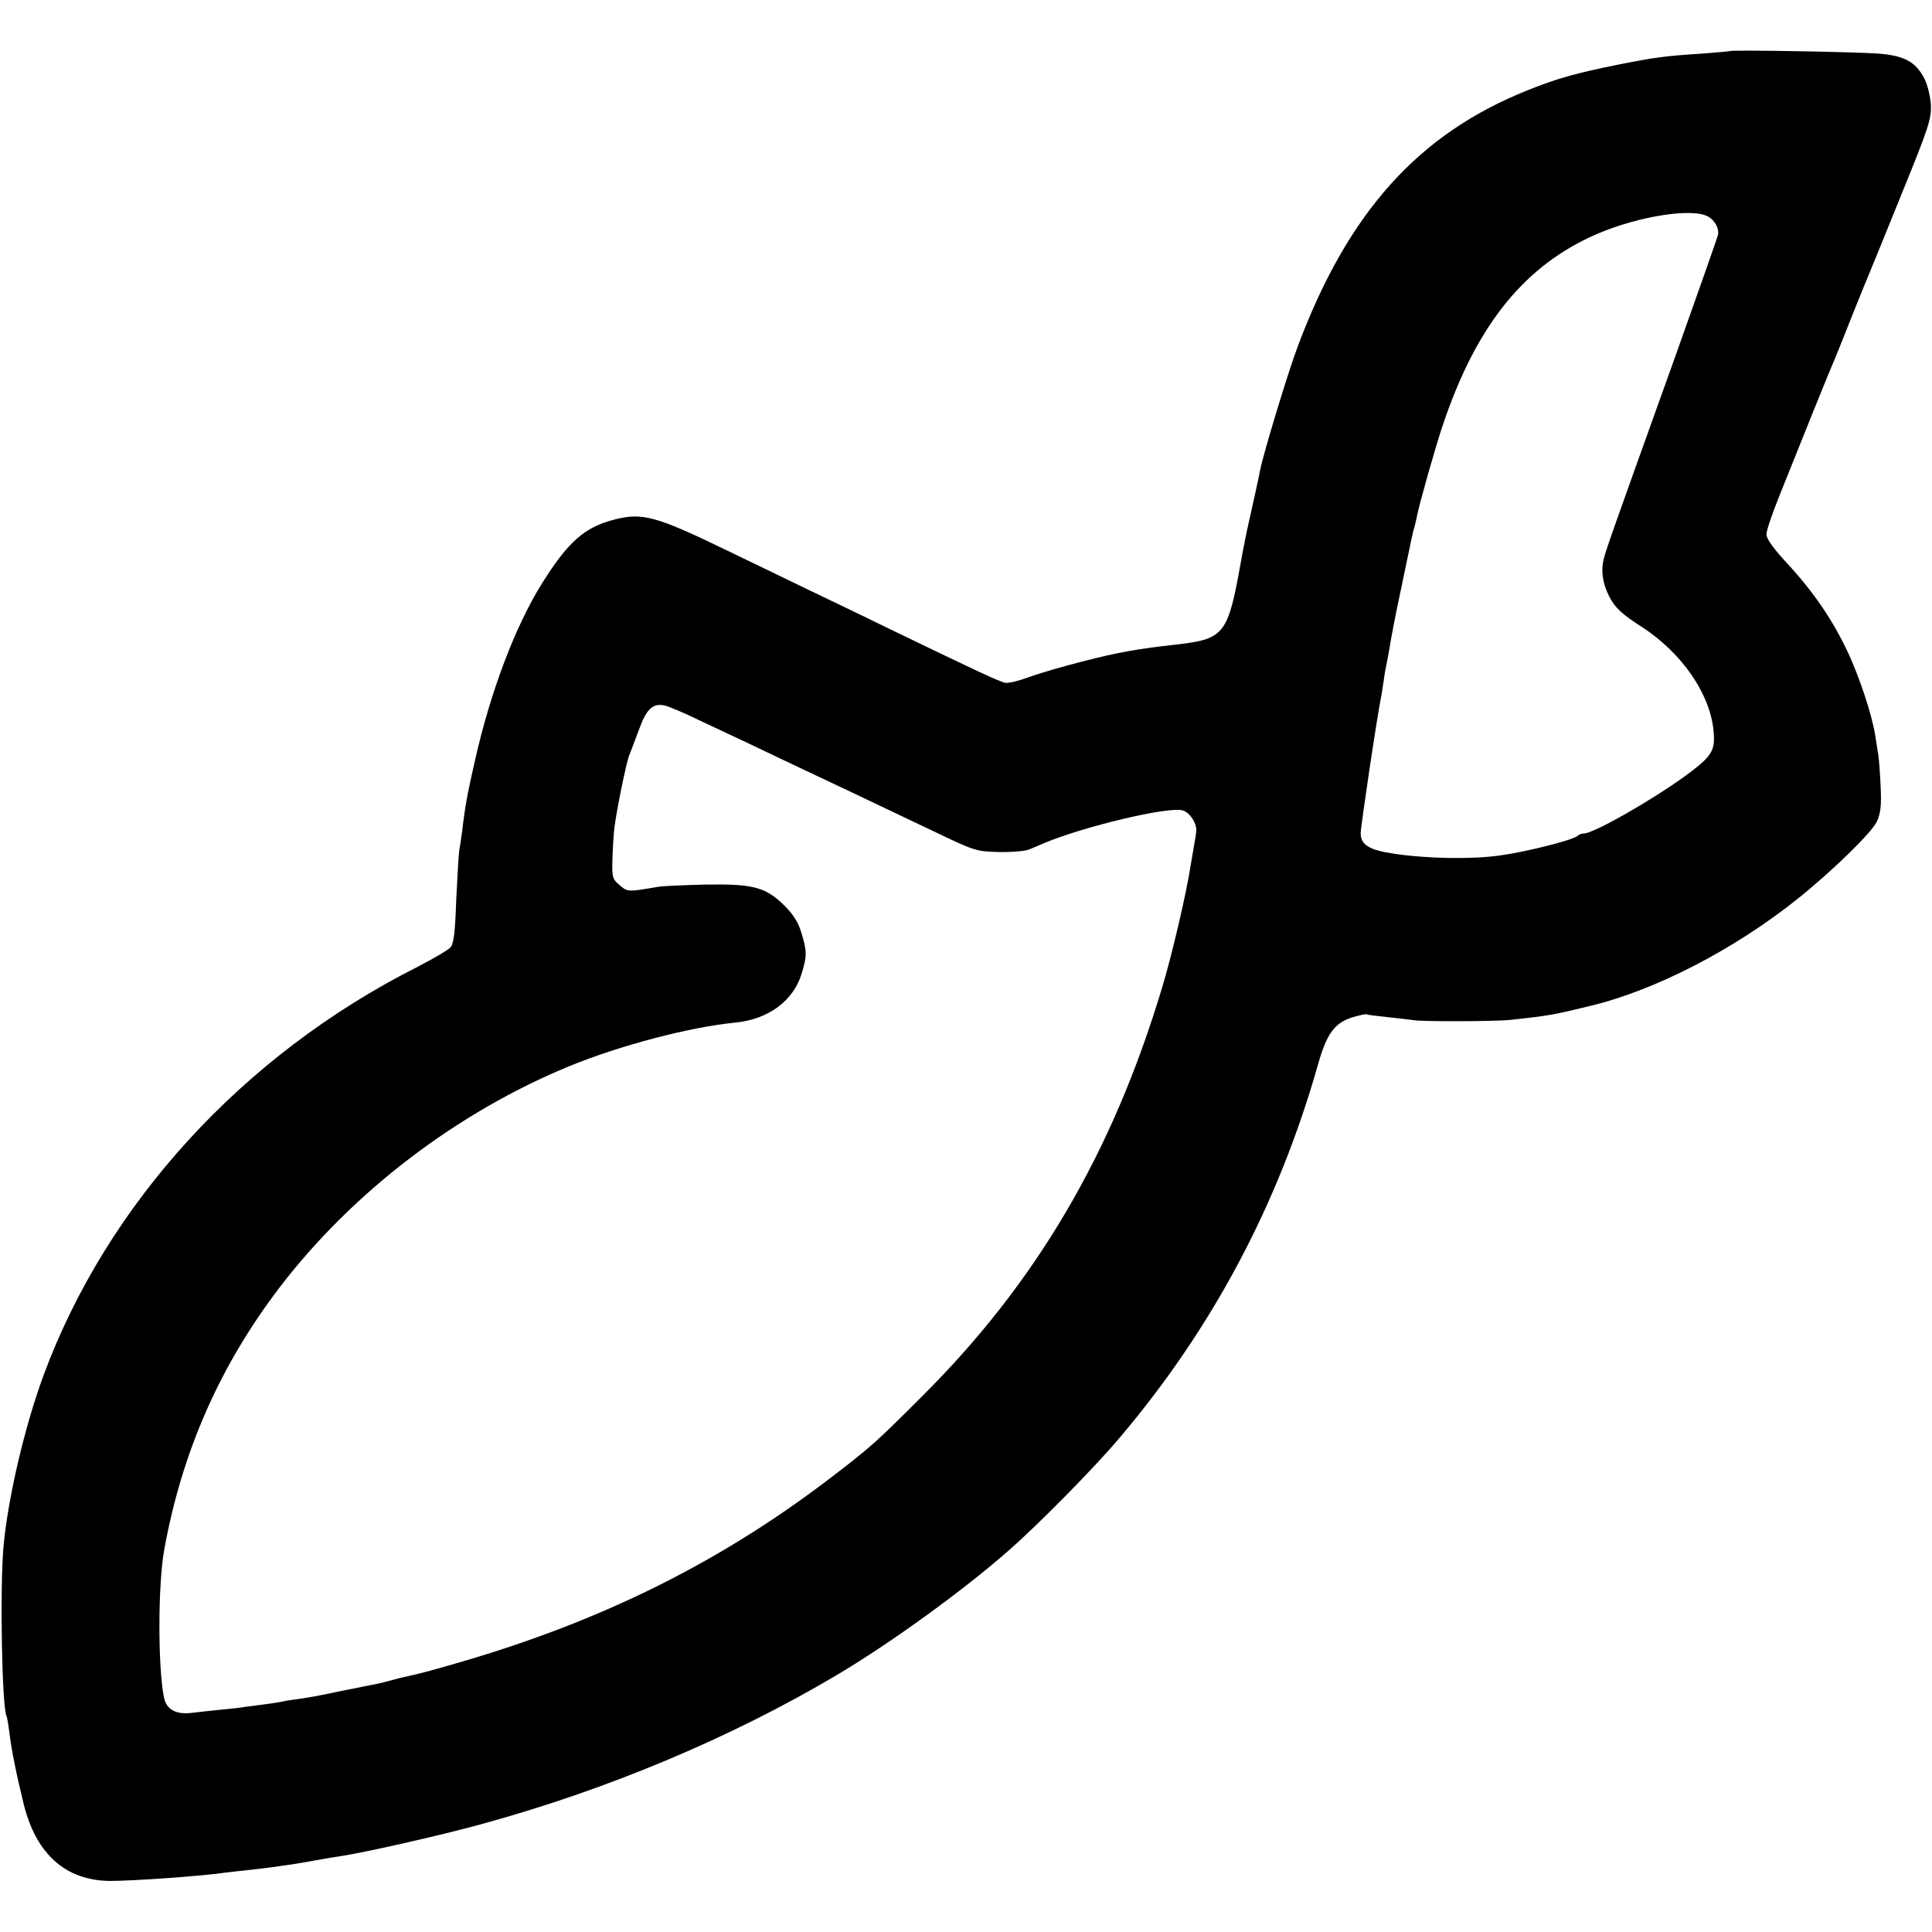
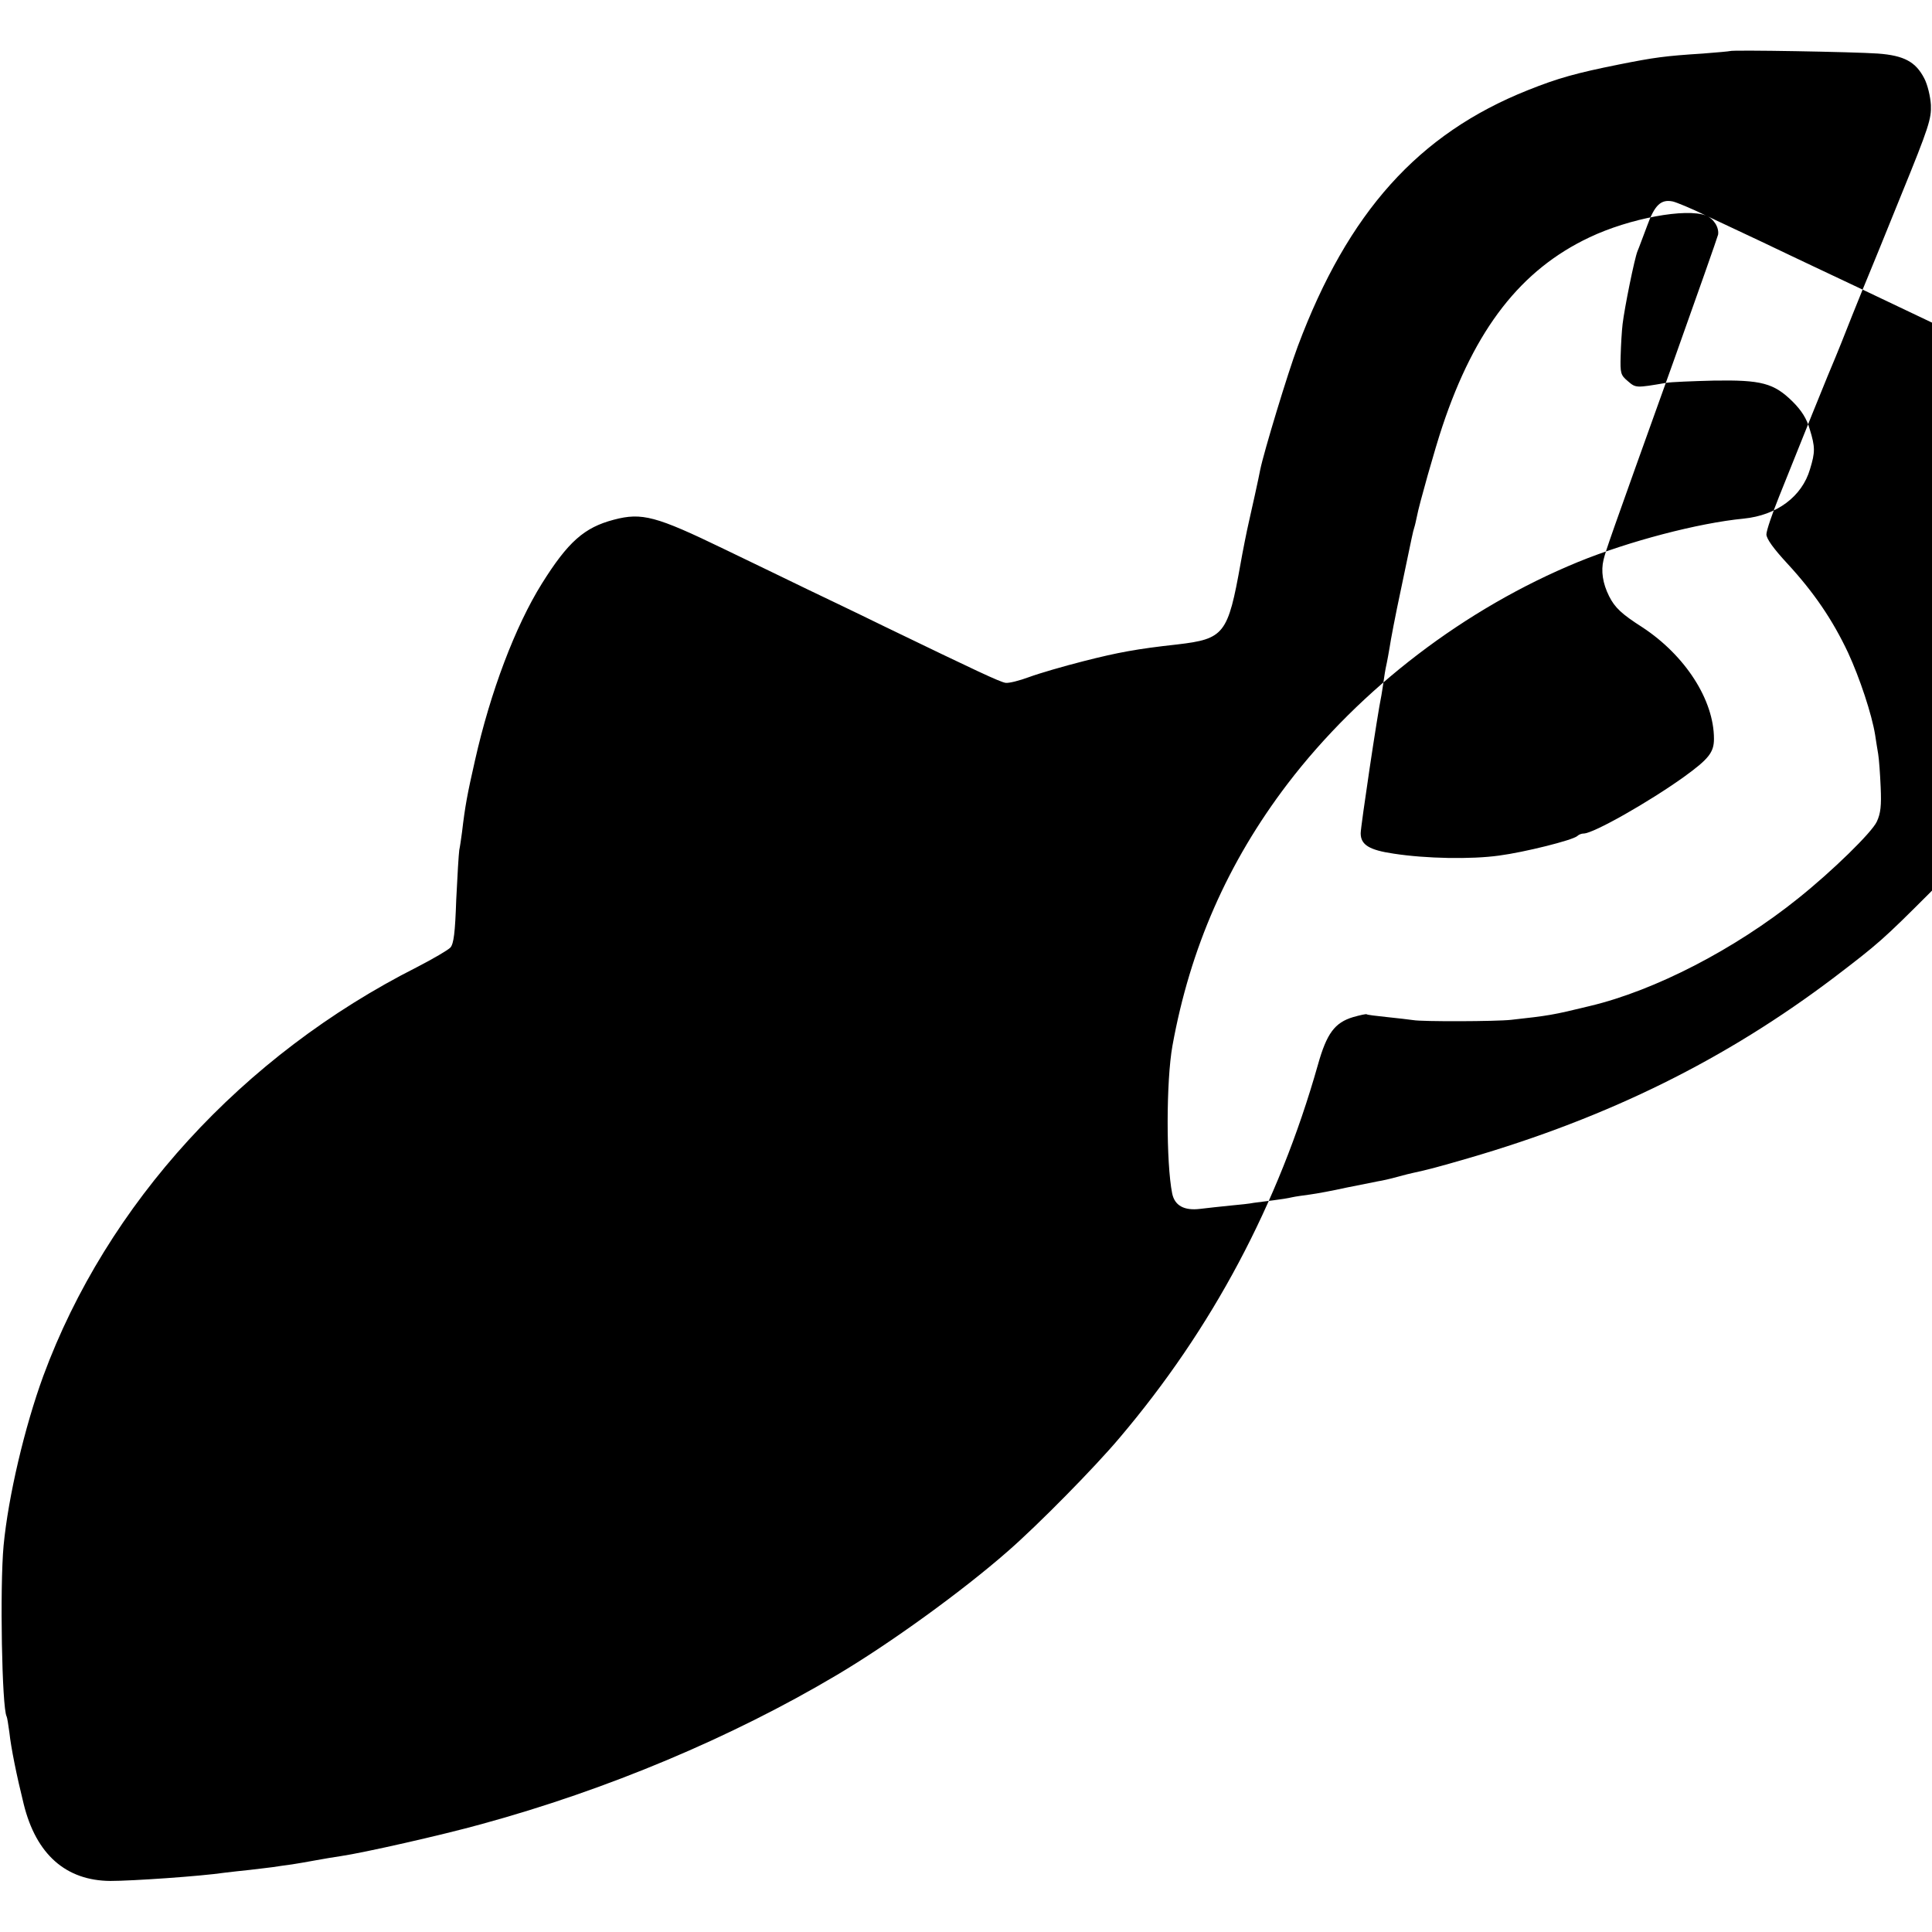
<svg xmlns="http://www.w3.org/2000/svg" version="1.0" width="700pt" height="700pt" viewBox="0 0 700 700" preserveAspectRatio="xMidYMid meet">
  <g transform="translate(0,700) scale(0.1,-0.1)" fill="#000000" stroke="none">
-     <path d="M6268 6815 c-2 -1 -46 -5 -98 -9 -140 -9 -175 -14 -306 -40 -154 -31 -219 -49 -329 -93 -396 -158 -651 -442 -833 -928 -36 -96 -123 -383 -136 -447 -4 -23 -33 -154 -42 -193 -6 -25 -23 -111 -29 -146 -46 -257 -59 -274 -230 -294 -146 -16 -215 -29 -337 -60 -75 -19 -164 -45 -199 -58 -35 -13 -74 -23 -86 -21 -22 4 -103 42 -438 204 -104 51 -230 111 -280 135 -49 24 -184 89 -300 145 -248 120 -299 134 -401 107 -107 -28 -166 -80 -261 -232 -96 -154 -186 -391 -242 -640 -28 -123 -36 -166 -47 -260 -3 -22 -7 -51 -10 -65 -2 -14 -7 -95 -11 -180 -4 -119 -9 -159 -21 -173 -8 -9 -63 -41 -121 -71 -633 -320 -1124 -858 -1354 -1481 -68 -186 -127 -437 -144 -615 -14 -152 -6 -589 11 -619 2 -3 6 -29 10 -58 6 -56 26 -155 52 -260 45 -182 153 -277 314 -278 79 0 327 17 415 30 22 3 63 7 90 10 28 3 65 8 83 10 17 3 49 7 70 10 20 3 60 10 87 15 28 5 68 12 90 15 82 12 366 76 510 116 454 124 904 313 1285 539 193 114 458 306 622 450 109 95 313 302 404 410 336 396 576 847 719 1352 32 114 61 153 128 173 25 7 47 12 49 10 1 -2 35 -6 73 -10 39 -4 81 -9 95 -11 32 -6 302 -5 355 1 136 15 150 17 285 50 236 56 526 206 755 390 125 100 267 239 285 278 14 30 17 58 14 125 -2 48 -6 102 -9 120 -3 17 -8 49 -11 69 -12 75 -56 207 -98 298 -56 119 -124 219 -220 323 -50 54 -76 90 -76 106 0 13 21 75 46 137 25 63 79 197 120 299 41 102 79 194 84 205 5 11 32 79 60 150 29 72 56 139 61 150 5 11 58 142 118 290 100 245 109 275 107 325 -2 31 -12 73 -24 96 -31 60 -73 83 -168 90 -83 6 -531 14 -536 9z m-87 -596 c28 -11 48 -43 44 -69 -2 -9 -74 -214 -160 -455 -238 -663 -246 -687 -255 -723 -10 -41 -3 -86 20 -132 21 -42 46 -65 121 -113 155 -102 259 -263 259 -404 0 -49 -19 -73 -109 -138 -127 -91 -328 -205 -363 -205 -8 0 -18 -4 -23 -9 -16 -15 -192 -59 -284 -71 -101 -14 -264 -11 -381 7 -89 13 -120 32 -120 74 0 24 61 434 75 499 2 13 7 42 10 65 3 22 8 47 10 55 2 8 6 33 10 55 3 22 21 117 41 210 44 210 42 203 48 223 3 9 7 28 10 42 7 39 66 248 92 325 118 354 285 568 533 685 145 69 351 107 422 79z m-3653 -1826 c53 -25 144 -68 202 -95 58 -28 141 -67 185 -88 81 -38 195 -92 470 -223 146 -70 152 -72 233 -74 46 -1 96 3 110 9 15 6 41 17 57 24 141 59 445 132 499 118 27 -6 55 -51 50 -79 -1 -11 -5 -33 -8 -50 -3 -16 -8 -48 -12 -70 -13 -90 -68 -328 -104 -445 -180 -599 -456 -1068 -870 -1480 -171 -171 -187 -185 -347 -307 -391 -296 -815 -507 -1328 -656 -103 -30 -148 -42 -200 -53 -5 -1 -30 -7 -55 -14 -25 -7 -56 -14 -70 -16 -14 -3 -65 -13 -115 -23 -49 -11 -109 -22 -132 -25 -22 -3 -52 -7 -65 -10 -12 -3 -43 -8 -68 -11 -25 -3 -56 -7 -70 -9 -14 -3 -52 -7 -85 -10 -33 -3 -83 -9 -110 -12 -58 -7 -92 12 -101 56 -22 110 -22 407 1 535 64 353 200 664 417 949 265 347 644 636 1053 804 184 75 435 141 600 157 120 12 211 80 240 179 19 62 19 80 -1 145 -11 38 -29 67 -62 100 -68 67 -113 79 -287 76 -77 -2 -153 -5 -170 -8 -111 -19 -111 -19 -140 6 -26 22 -28 28 -26 93 1 38 4 89 7 114 7 59 43 237 54 264 5 11 20 53 35 92 27 75 50 97 93 88 13 -3 67 -25 120 -51z" />
+     <path d="M6268 6815 c-2 -1 -46 -5 -98 -9 -140 -9 -175 -14 -306 -40 -154 -31 -219 -49 -329 -93 -396 -158 -651 -442 -833 -928 -36 -96 -123 -383 -136 -447 -4 -23 -33 -154 -42 -193 -6 -25 -23 -111 -29 -146 -46 -257 -59 -274 -230 -294 -146 -16 -215 -29 -337 -60 -75 -19 -164 -45 -199 -58 -35 -13 -74 -23 -86 -21 -22 4 -103 42 -438 204 -104 51 -230 111 -280 135 -49 24 -184 89 -300 145 -248 120 -299 134 -401 107 -107 -28 -166 -80 -261 -232 -96 -154 -186 -391 -242 -640 -28 -123 -36 -166 -47 -260 -3 -22 -7 -51 -10 -65 -2 -14 -7 -95 -11 -180 -4 -119 -9 -159 -21 -173 -8 -9 -63 -41 -121 -71 -633 -320 -1124 -858 -1354 -1481 -68 -186 -127 -437 -144 -615 -14 -152 -6 -589 11 -619 2 -3 6 -29 10 -58 6 -56 26 -155 52 -260 45 -182 153 -277 314 -278 79 0 327 17 415 30 22 3 63 7 90 10 28 3 65 8 83 10 17 3 49 7 70 10 20 3 60 10 87 15 28 5 68 12 90 15 82 12 366 76 510 116 454 124 904 313 1285 539 193 114 458 306 622 450 109 95 313 302 404 410 336 396 576 847 719 1352 32 114 61 153 128 173 25 7 47 12 49 10 1 -2 35 -6 73 -10 39 -4 81 -9 95 -11 32 -6 302 -5 355 1 136 15 150 17 285 50 236 56 526 206 755 390 125 100 267 239 285 278 14 30 17 58 14 125 -2 48 -6 102 -9 120 -3 17 -8 49 -11 69 -12 75 -56 207 -98 298 -56 119 -124 219 -220 323 -50 54 -76 90 -76 106 0 13 21 75 46 137 25 63 79 197 120 299 41 102 79 194 84 205 5 11 32 79 60 150 29 72 56 139 61 150 5 11 58 142 118 290 100 245 109 275 107 325 -2 31 -12 73 -24 96 -31 60 -73 83 -168 90 -83 6 -531 14 -536 9z m-87 -596 c28 -11 48 -43 44 -69 -2 -9 -74 -214 -160 -455 -238 -663 -246 -687 -255 -723 -10 -41 -3 -86 20 -132 21 -42 46 -65 121 -113 155 -102 259 -263 259 -404 0 -49 -19 -73 -109 -138 -127 -91 -328 -205 -363 -205 -8 0 -18 -4 -23 -9 -16 -15 -192 -59 -284 -71 -101 -14 -264 -11 -381 7 -89 13 -120 32 -120 74 0 24 61 434 75 499 2 13 7 42 10 65 3 22 8 47 10 55 2 8 6 33 10 55 3 22 21 117 41 210 44 210 42 203 48 223 3 9 7 28 10 42 7 39 66 248 92 325 118 354 285 568 533 685 145 69 351 107 422 79z c53 -25 144 -68 202 -95 58 -28 141 -67 185 -88 81 -38 195 -92 470 -223 146 -70 152 -72 233 -74 46 -1 96 3 110 9 15 6 41 17 57 24 141 59 445 132 499 118 27 -6 55 -51 50 -79 -1 -11 -5 -33 -8 -50 -3 -16 -8 -48 -12 -70 -13 -90 -68 -328 -104 -445 -180 -599 -456 -1068 -870 -1480 -171 -171 -187 -185 -347 -307 -391 -296 -815 -507 -1328 -656 -103 -30 -148 -42 -200 -53 -5 -1 -30 -7 -55 -14 -25 -7 -56 -14 -70 -16 -14 -3 -65 -13 -115 -23 -49 -11 -109 -22 -132 -25 -22 -3 -52 -7 -65 -10 -12 -3 -43 -8 -68 -11 -25 -3 -56 -7 -70 -9 -14 -3 -52 -7 -85 -10 -33 -3 -83 -9 -110 -12 -58 -7 -92 12 -101 56 -22 110 -22 407 1 535 64 353 200 664 417 949 265 347 644 636 1053 804 184 75 435 141 600 157 120 12 211 80 240 179 19 62 19 80 -1 145 -11 38 -29 67 -62 100 -68 67 -113 79 -287 76 -77 -2 -153 -5 -170 -8 -111 -19 -111 -19 -140 6 -26 22 -28 28 -26 93 1 38 4 89 7 114 7 59 43 237 54 264 5 11 20 53 35 92 27 75 50 97 93 88 13 -3 67 -25 120 -51z" />
  </g>
</svg>